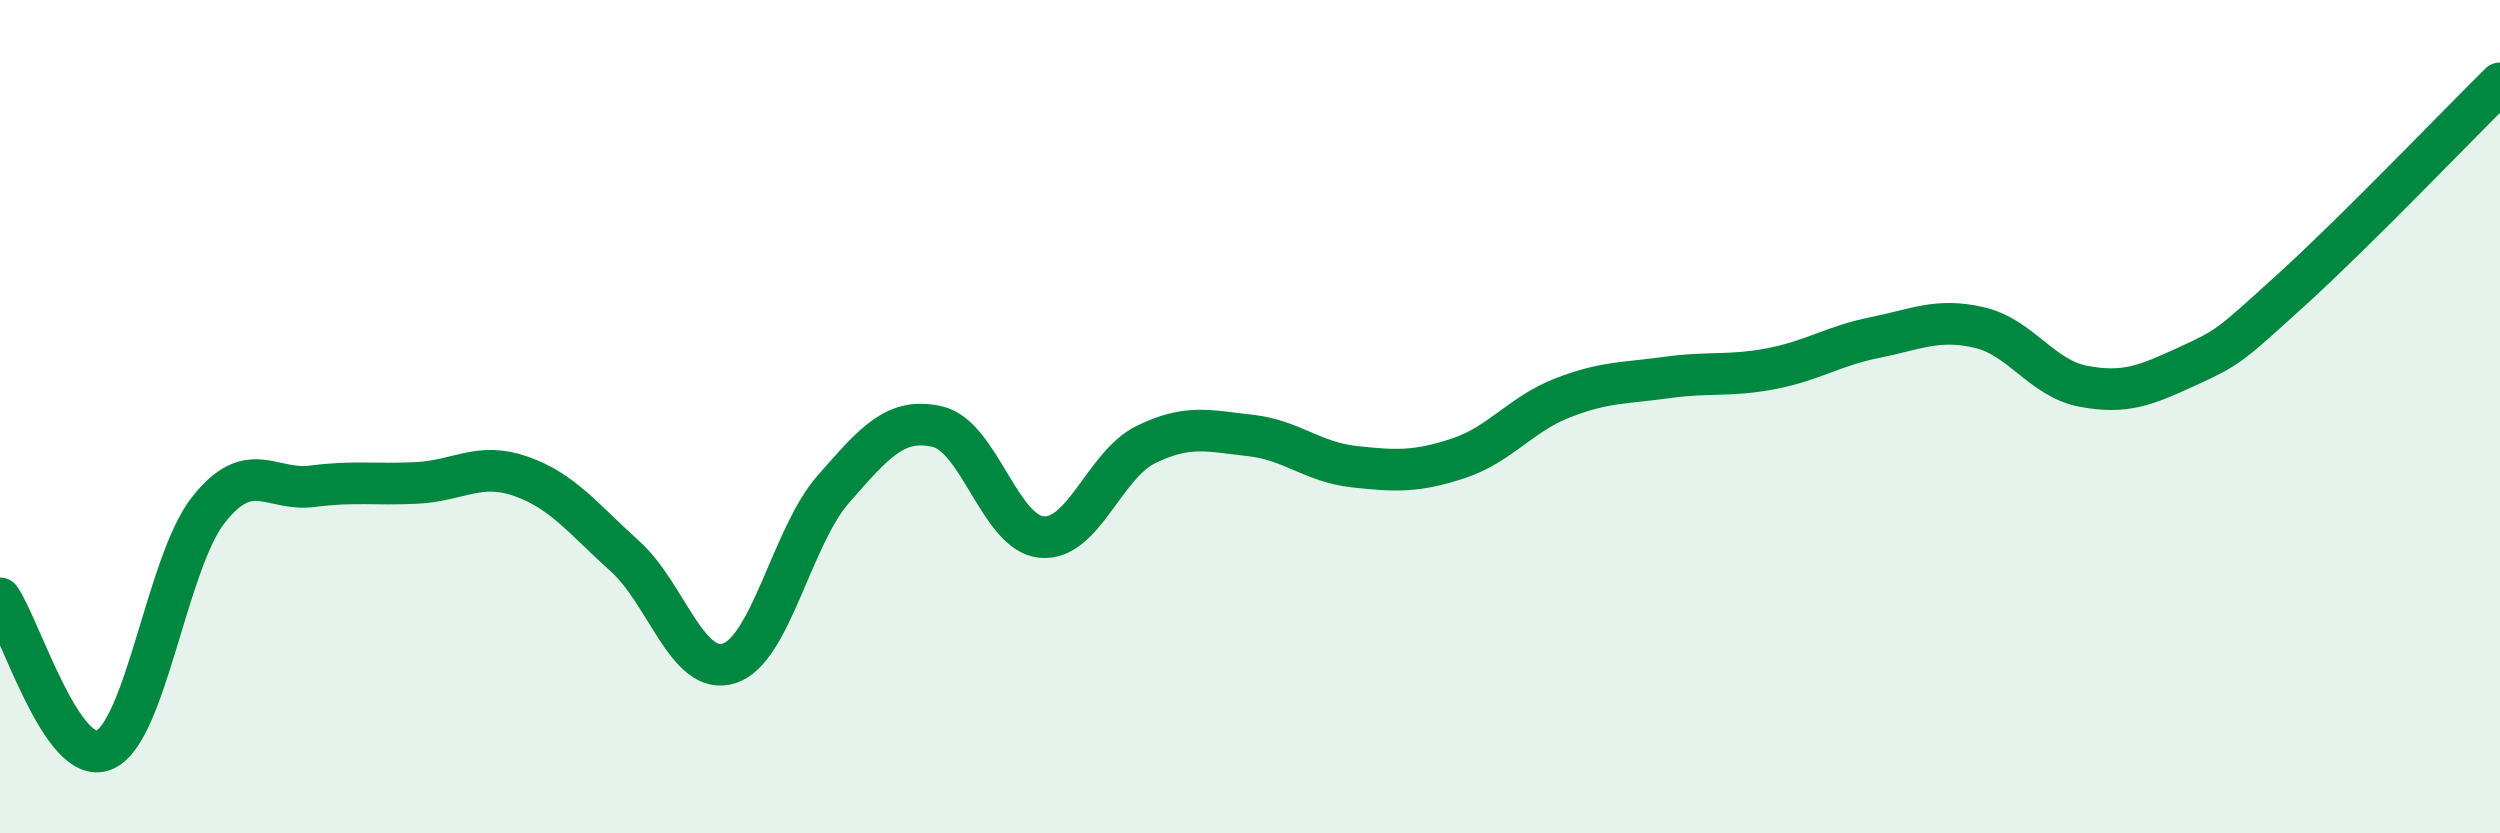
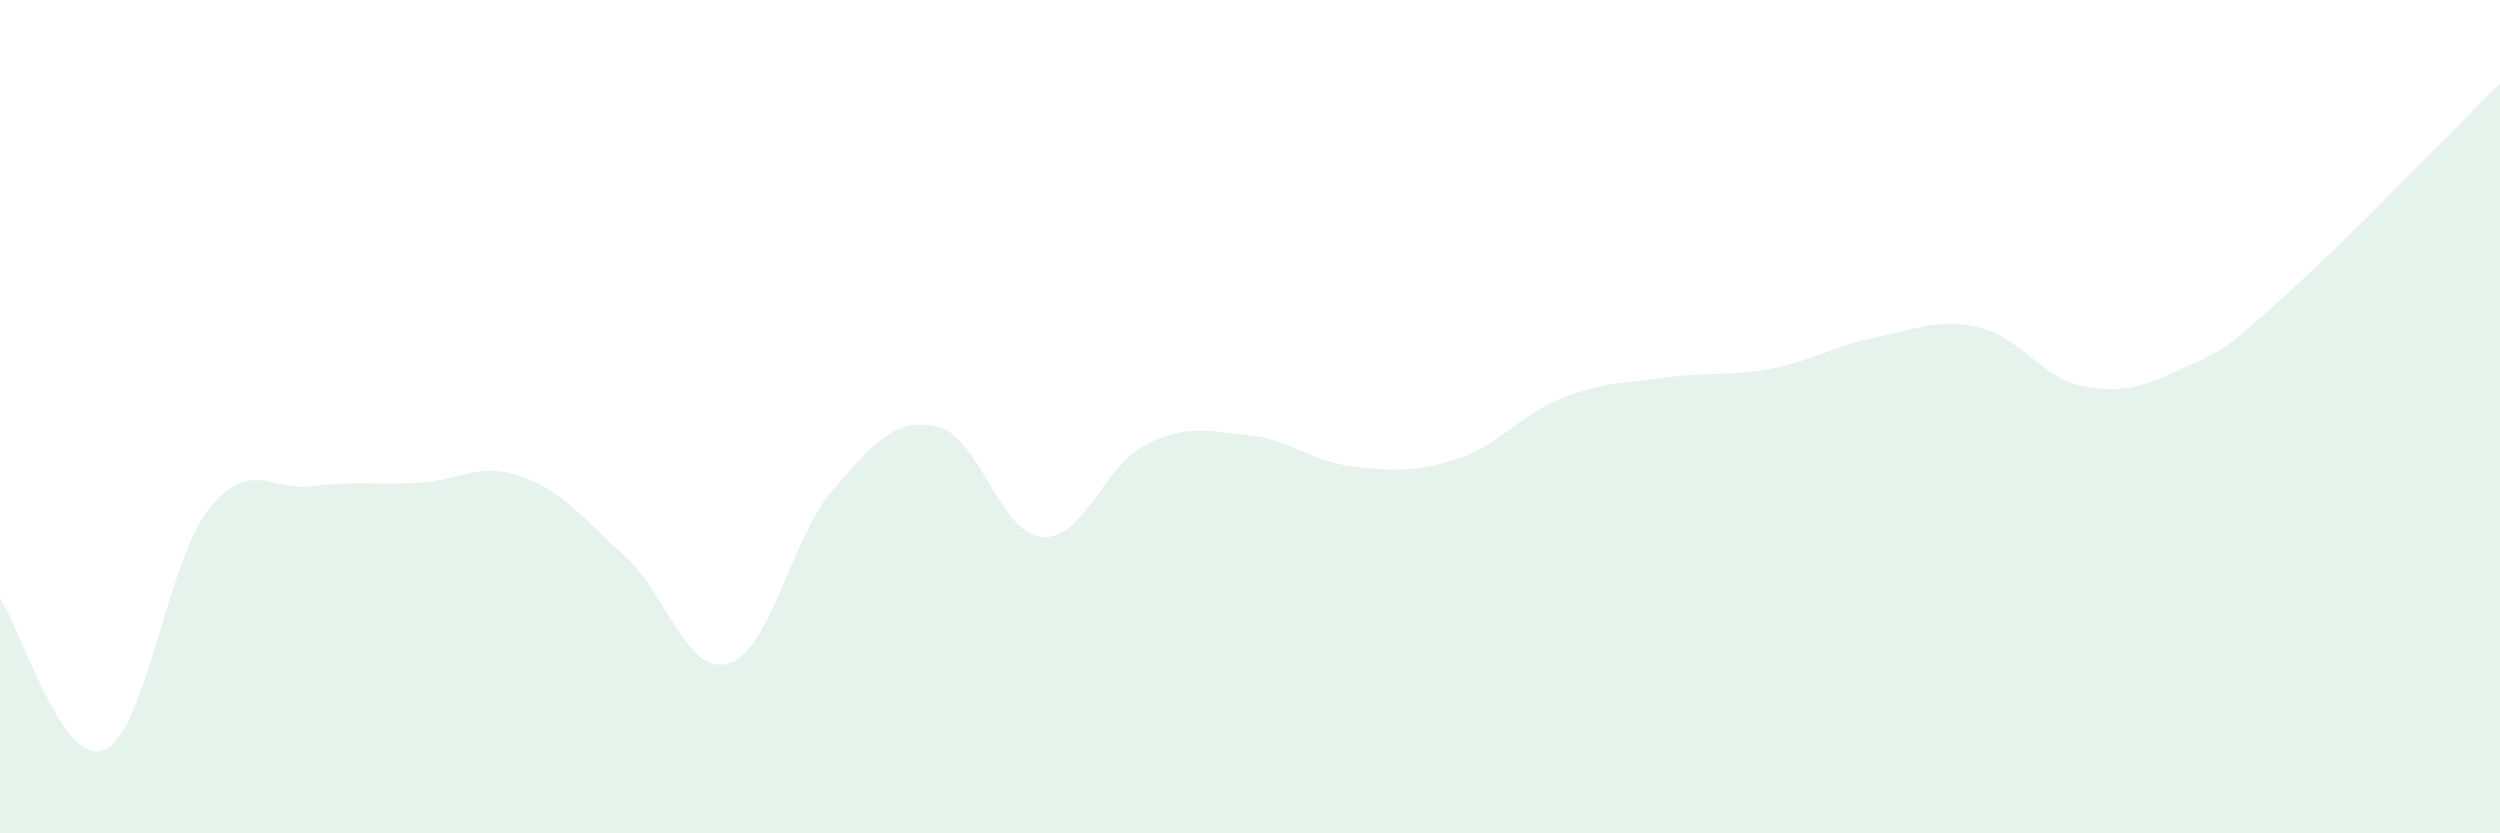
<svg xmlns="http://www.w3.org/2000/svg" width="60" height="20" viewBox="0 0 60 20">
  <path d="M 0,14.36 C 0.5,15.09 1.5,18.42 2.5,18 C 3.5,17.58 4,13.51 5,12.24 C 6,10.97 6.5,11.8 7.5,11.67 C 8.5,11.54 9,11.64 10,11.59 C 11,11.54 11.5,11.08 12.5,11.43 C 13.5,11.78 14,12.45 15,13.35 C 16,14.25 16.5,16.24 17.5,15.92 C 18.5,15.6 19,12.88 20,11.74 C 21,10.6 21.5,10.01 22.5,10.24 C 23.5,10.47 24,12.8 25,12.89 C 26,12.98 26.5,11.16 27.5,10.67 C 28.5,10.18 29,10.34 30,10.45 C 31,10.56 31.5,11.09 32.5,11.2 C 33.5,11.31 34,11.33 35,11 C 36,10.67 36.5,9.94 37.5,9.55 C 38.5,9.16 39,9.2 40,9.06 C 41,8.92 41.5,9.04 42.5,8.85 C 43.5,8.66 44,8.3 45,8.1 C 46,7.9 46.5,7.63 47.5,7.86 C 48.5,8.09 49,9.08 50,9.27 C 51,9.46 51.5,9.25 52.5,8.79 C 53.5,8.33 53.5,8.31 55,6.95 C 56.5,5.59 59,2.99 60,2L60 20L0 20Z" fill="#008740" opacity="0.1" stroke-linecap="round" stroke-linejoin="round" />
-   <path d="M 0,14.36 C 0.5,15.09 1.5,18.42 2.5,18 C 3.5,17.58 4,13.51 5,12.24 C 6,10.97 6.5,11.8 7.5,11.67 C 8.5,11.54 9,11.64 10,11.59 C 11,11.54 11.5,11.08 12.5,11.43 C 13.5,11.78 14,12.45 15,13.35 C 16,14.25 16.5,16.24 17.5,15.92 C 18.5,15.6 19,12.88 20,11.74 C 21,10.6 21.5,10.01 22.5,10.24 C 23.5,10.47 24,12.8 25,12.89 C 26,12.98 26.5,11.16 27.5,10.67 C 28.5,10.18 29,10.34 30,10.45 C 31,10.56 31.5,11.09 32.5,11.2 C 33.5,11.31 34,11.33 35,11 C 36,10.67 36.5,9.94 37.5,9.55 C 38.5,9.16 39,9.2 40,9.06 C 41,8.92 41.5,9.04 42.5,8.85 C 43.5,8.66 44,8.3 45,8.1 C 46,7.9 46.5,7.63 47.5,7.86 C 48.5,8.09 49,9.08 50,9.27 C 51,9.46 51.5,9.25 52.5,8.79 C 53.5,8.33 53.5,8.31 55,6.95 C 56.5,5.59 59,2.99 60,2" stroke="#008740" stroke-width="1" fill="none" stroke-linecap="round" stroke-linejoin="round" />
</svg>